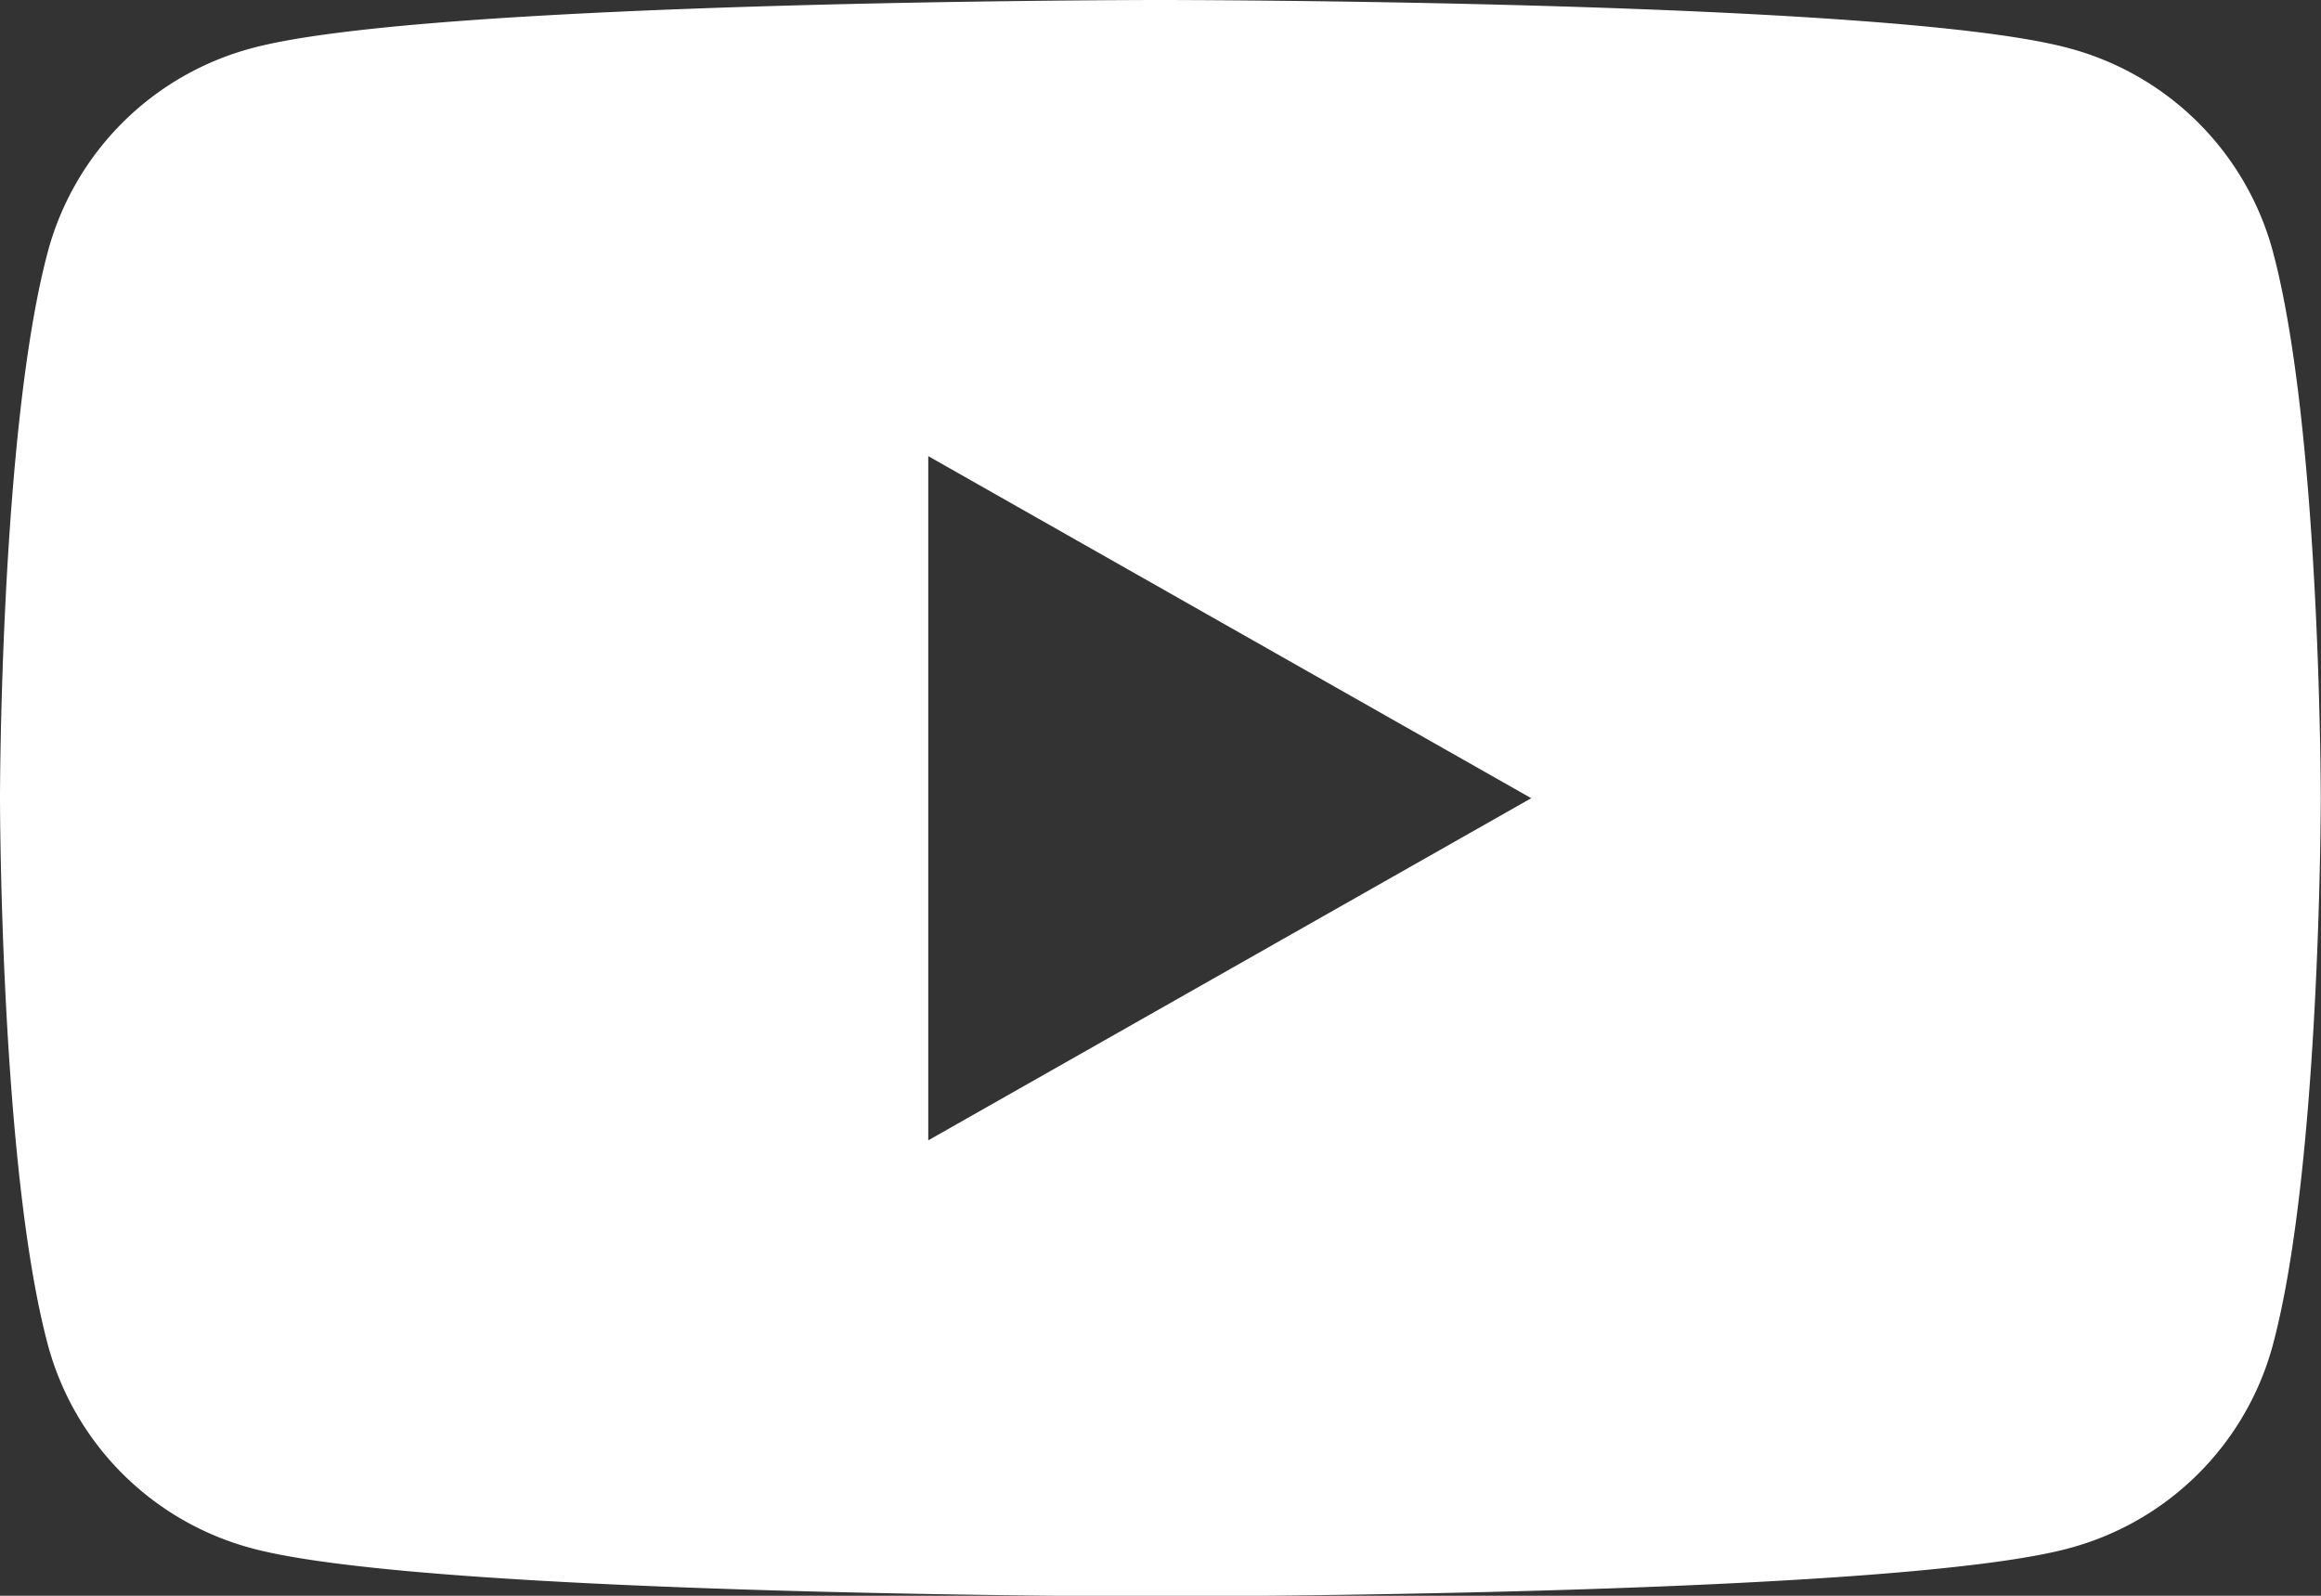
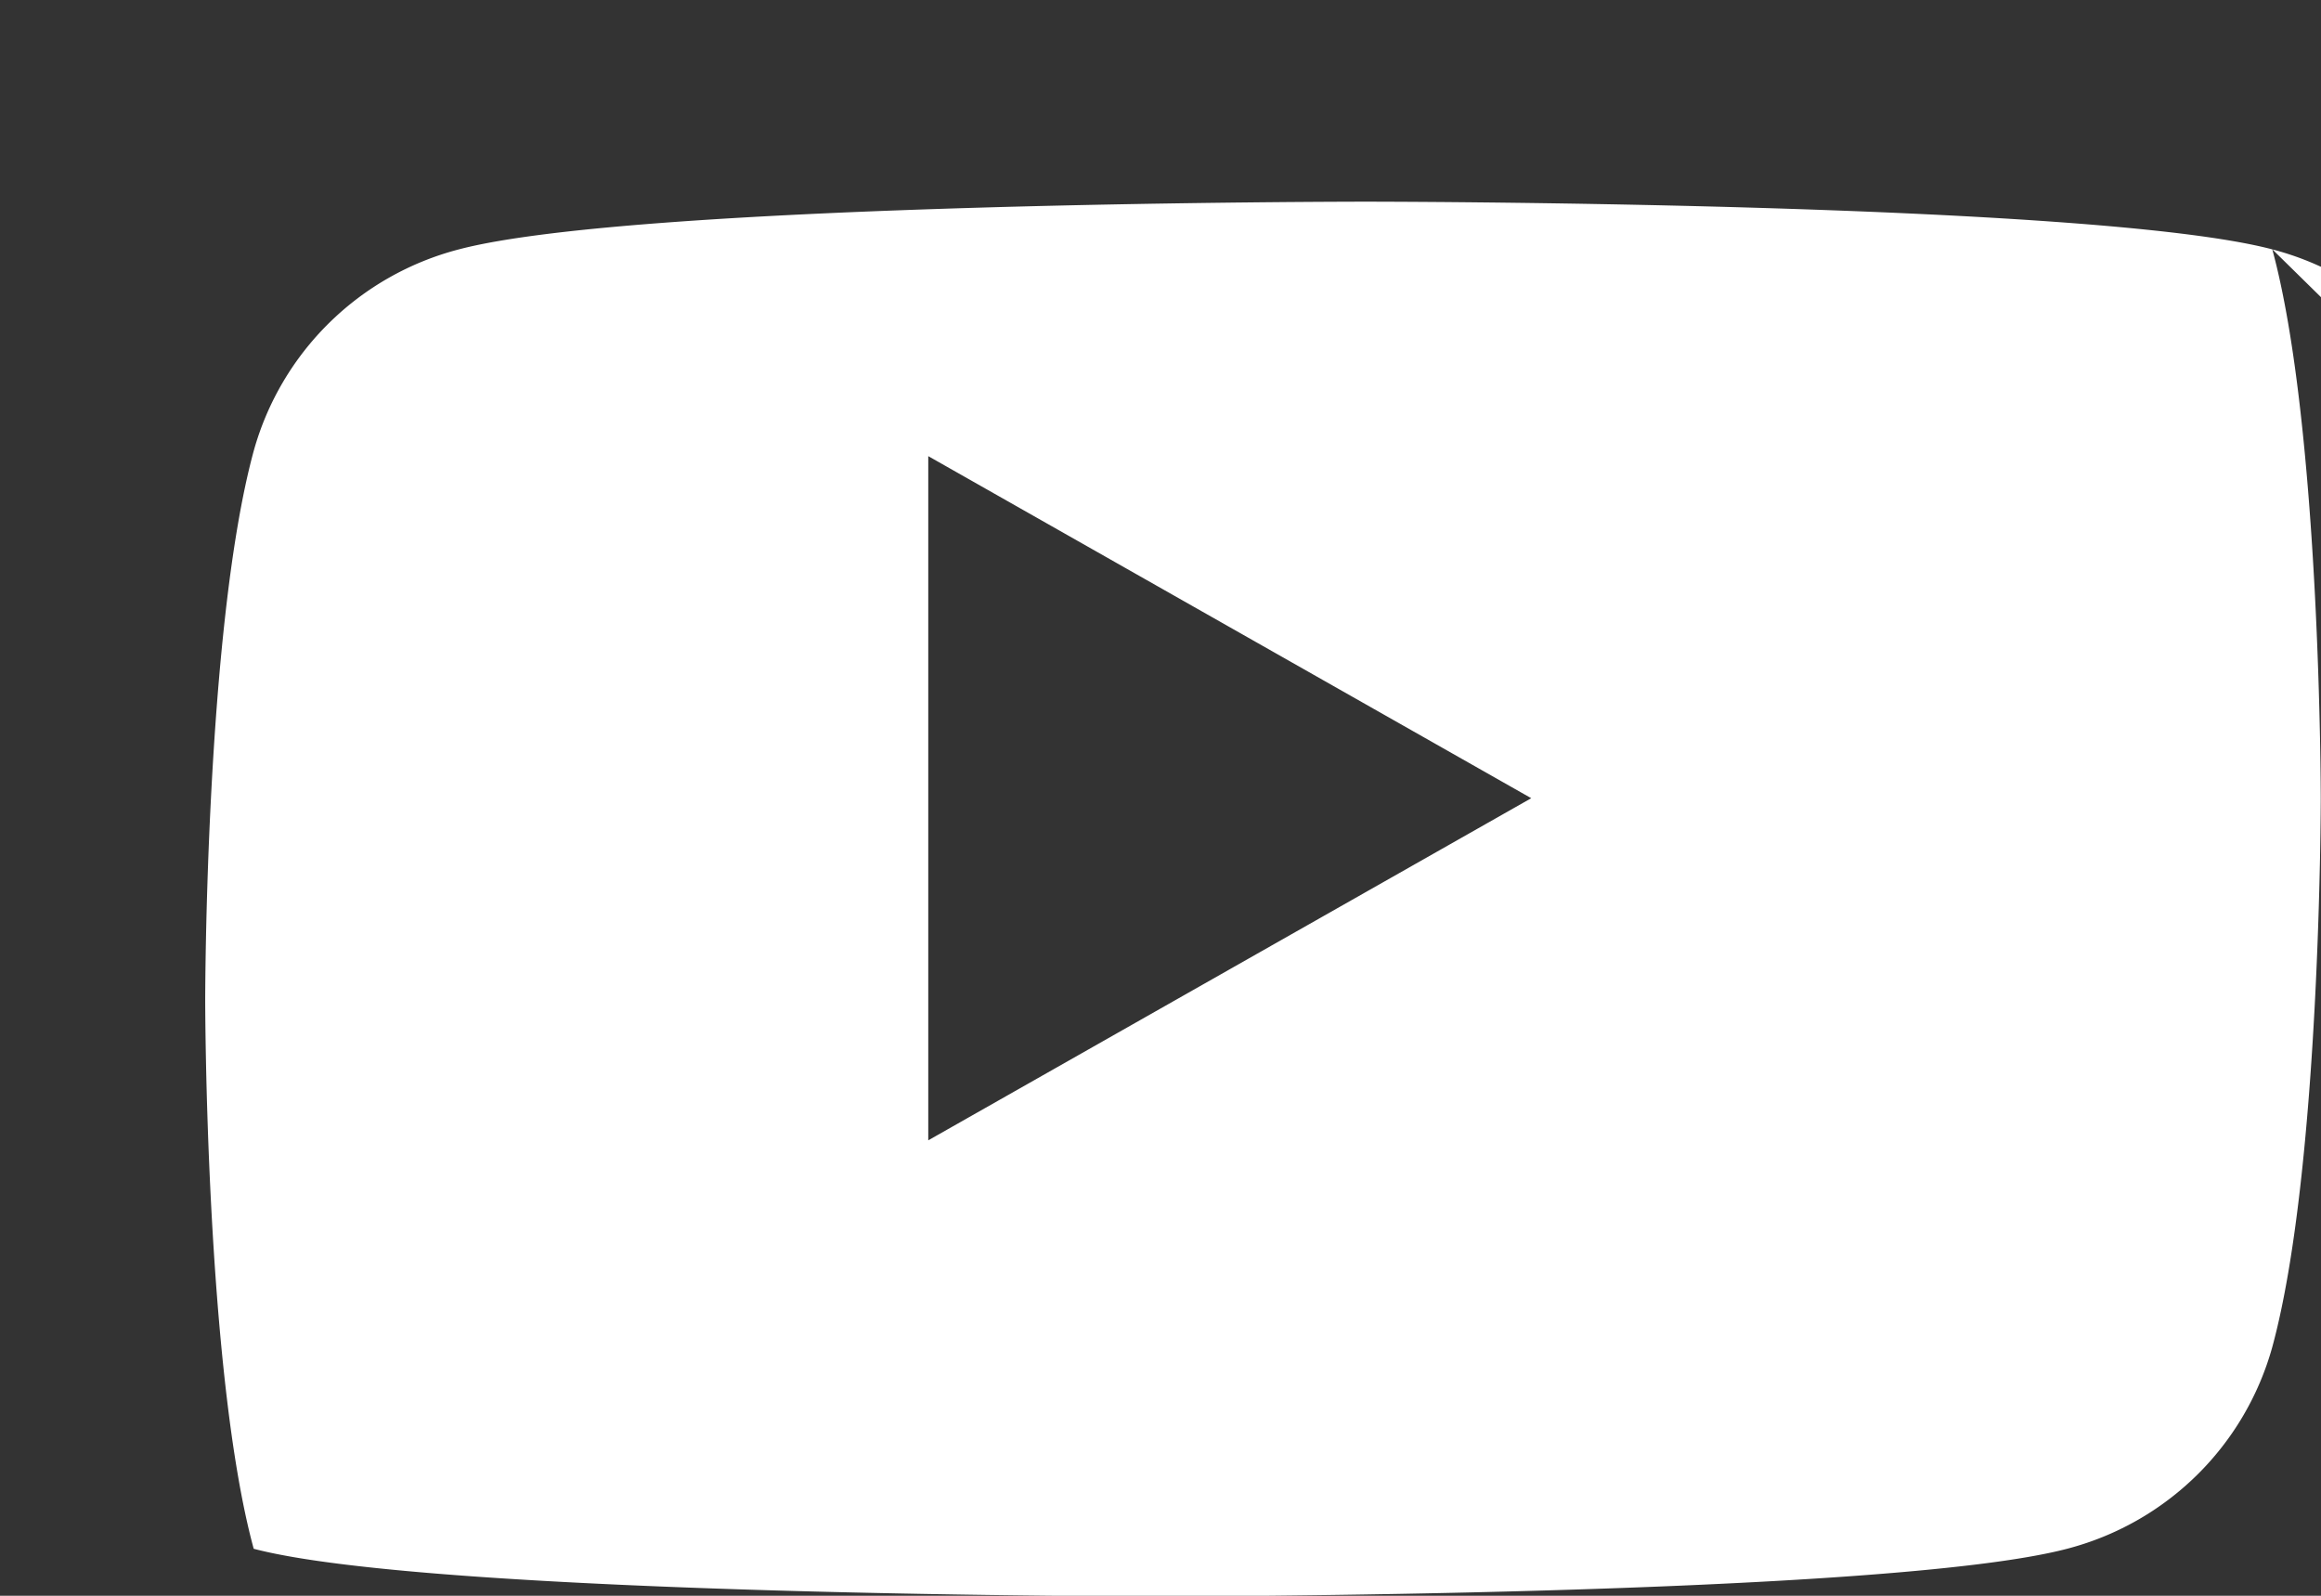
<svg xmlns="http://www.w3.org/2000/svg" version="1.1" id="White" x="0px" y="0px" viewBox="0 0 400 275" style="enable-background:new 0 0 400 400;" xml:space="preserve">
  <rect x="0" y="0" width="400" height="275" fill="#333333" stroke="none" />
  <style type="text/css">
	.st0{fill:#FFFFFF;}
</style>
-   <path class="st0" d="m391.602,42.961c8.357,30.65 8.357,94.593 8.357,94.593s0,63.943 -8.357,94.593a49.7,49.638 0 0 1 -35.366,34.754c-31.188,8.207 -156.262,8.207 -156.262,8.207s-125.063,0 -156.251,-8.207a49.7,49.638 0 0 1 -35.366,-34.754c-8.357,-30.65 -8.357,-94.593 -8.357,-94.593s0,-63.943 8.357,-94.593a49.689,49.627 0 0 1 35.366,-34.742c31.187,-8.219 156.251,-8.219 156.251,-8.219s125.075,0 156.262,8.219a49.689,49.627 0 0 1 35.366,34.742zm-231.625,153.552l103.916,-58.958l-103.916,-58.947l0,117.894l0,0.012z" />
+   <path class="st0" d="m391.602,42.961c8.357,30.65 8.357,94.593 8.357,94.593s0,63.943 -8.357,94.593a49.7,49.638 0 0 1 -35.366,34.754c-31.188,8.207 -156.262,8.207 -156.262,8.207s-125.063,0 -156.251,-8.207c-8.357,-30.65 -8.357,-94.593 -8.357,-94.593s0,-63.943 8.357,-94.593a49.689,49.627 0 0 1 35.366,-34.742c31.187,-8.219 156.251,-8.219 156.251,-8.219s125.075,0 156.262,8.219a49.689,49.627 0 0 1 35.366,34.742zm-231.625,153.552l103.916,-58.958l-103.916,-58.947l0,117.894l0,0.012z" />
</svg>